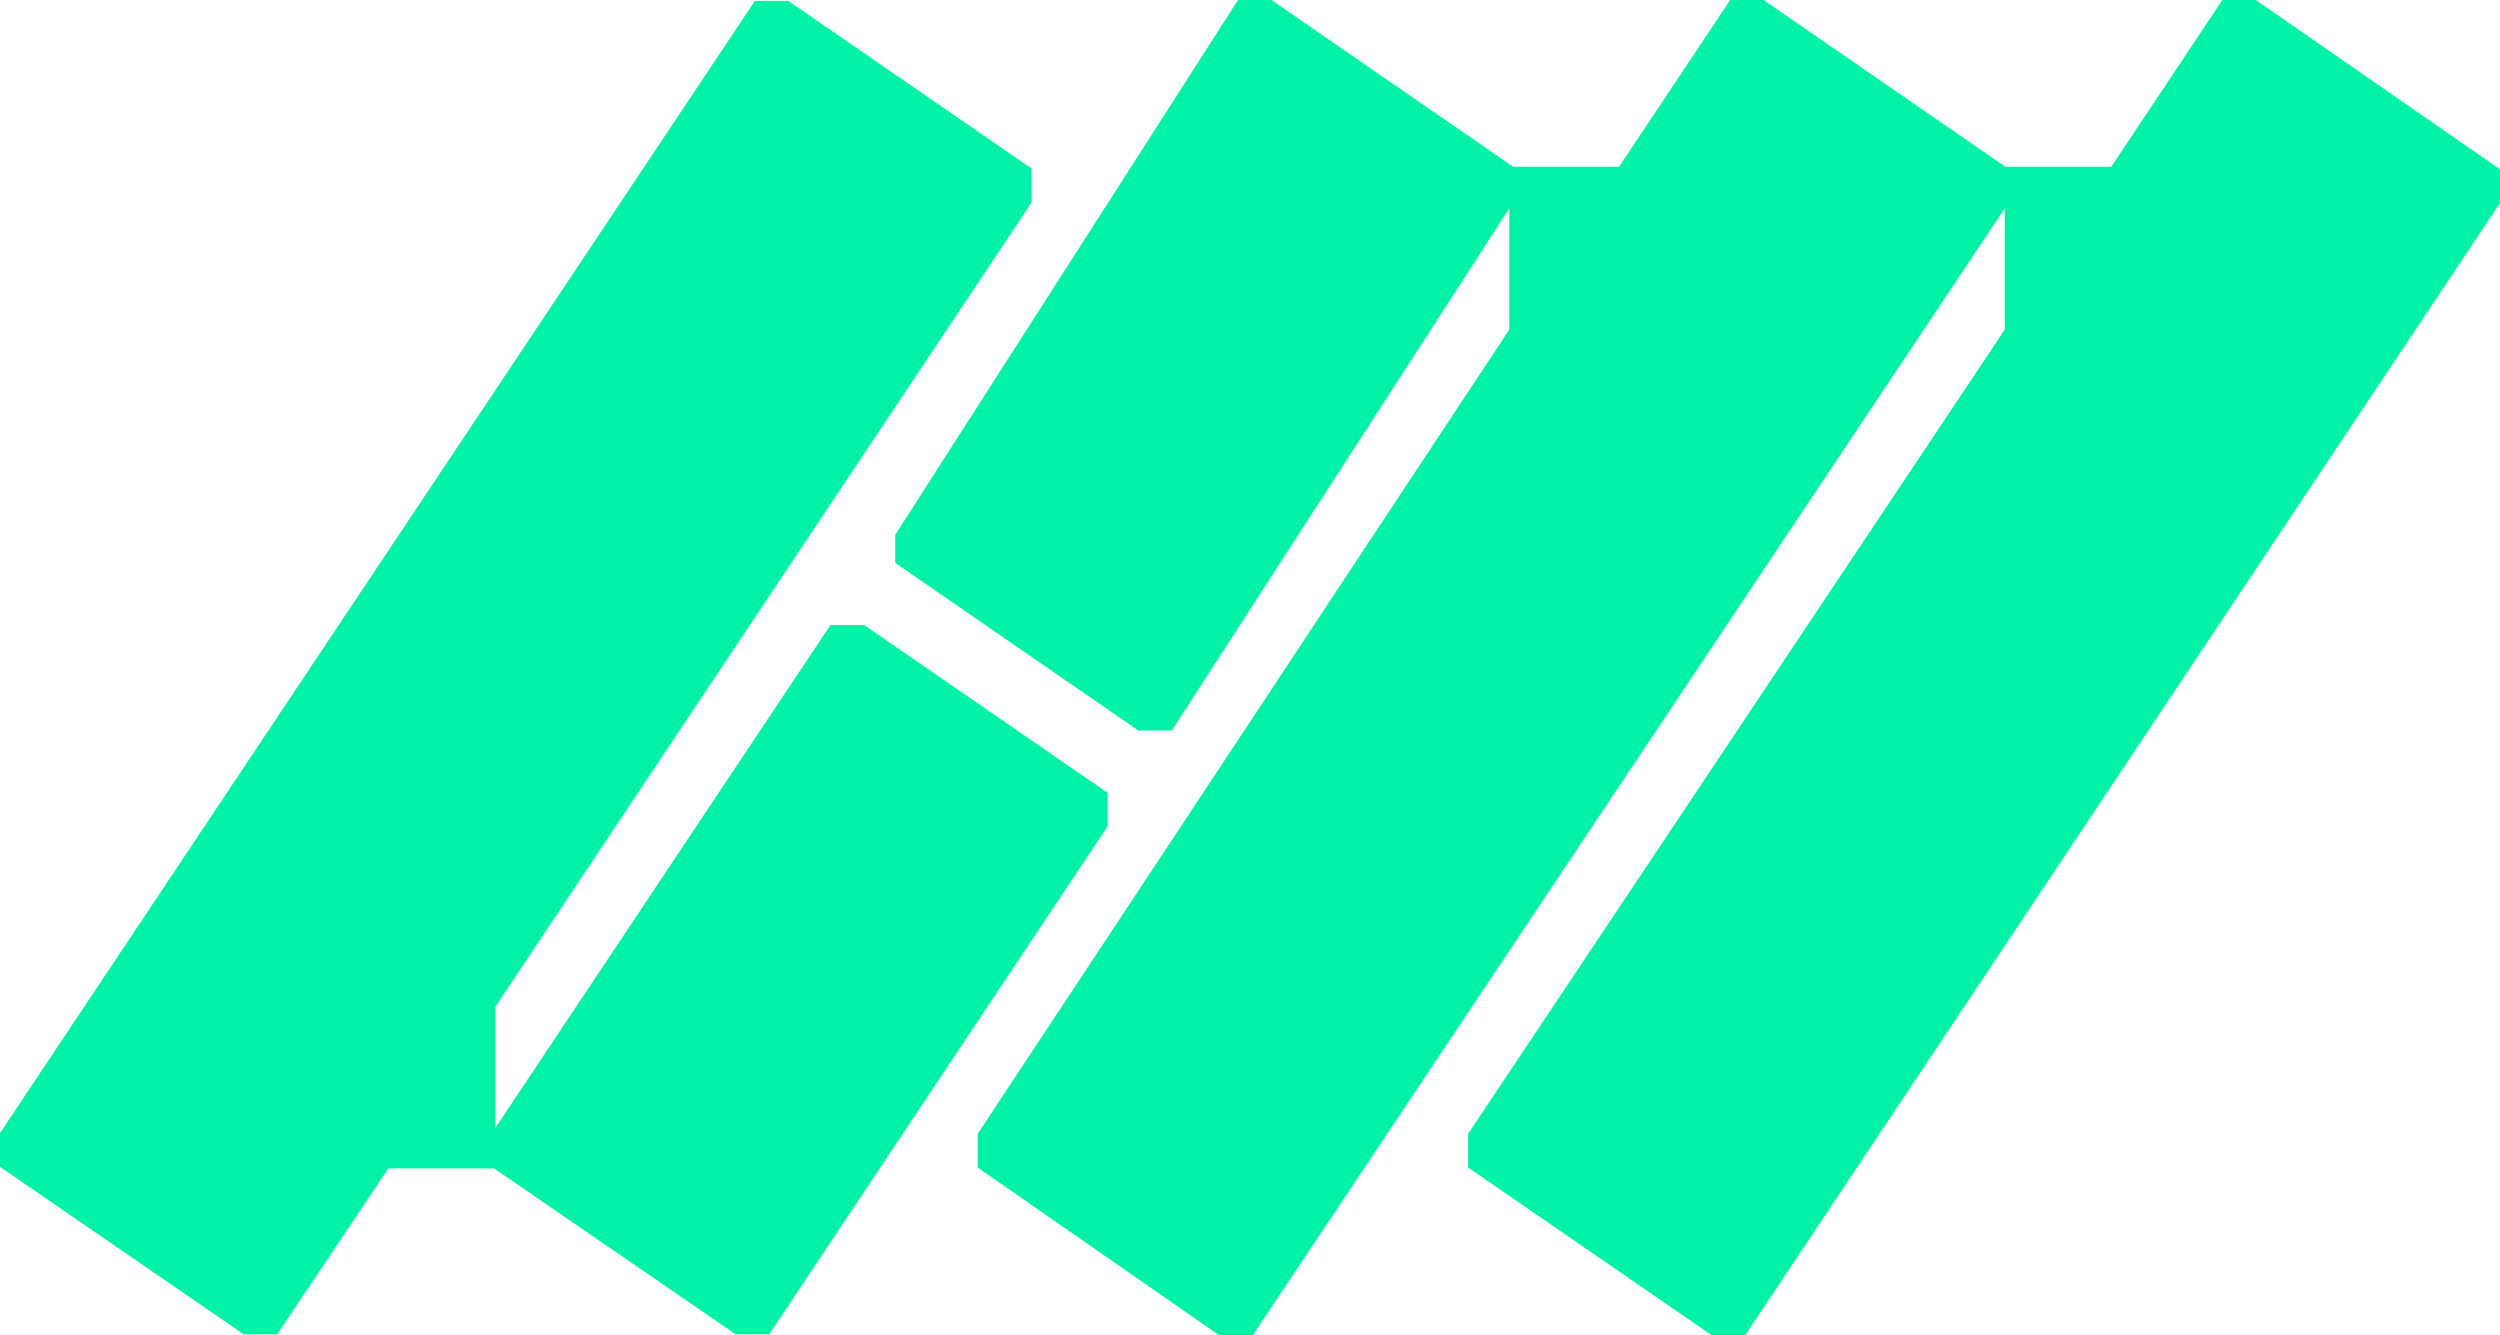
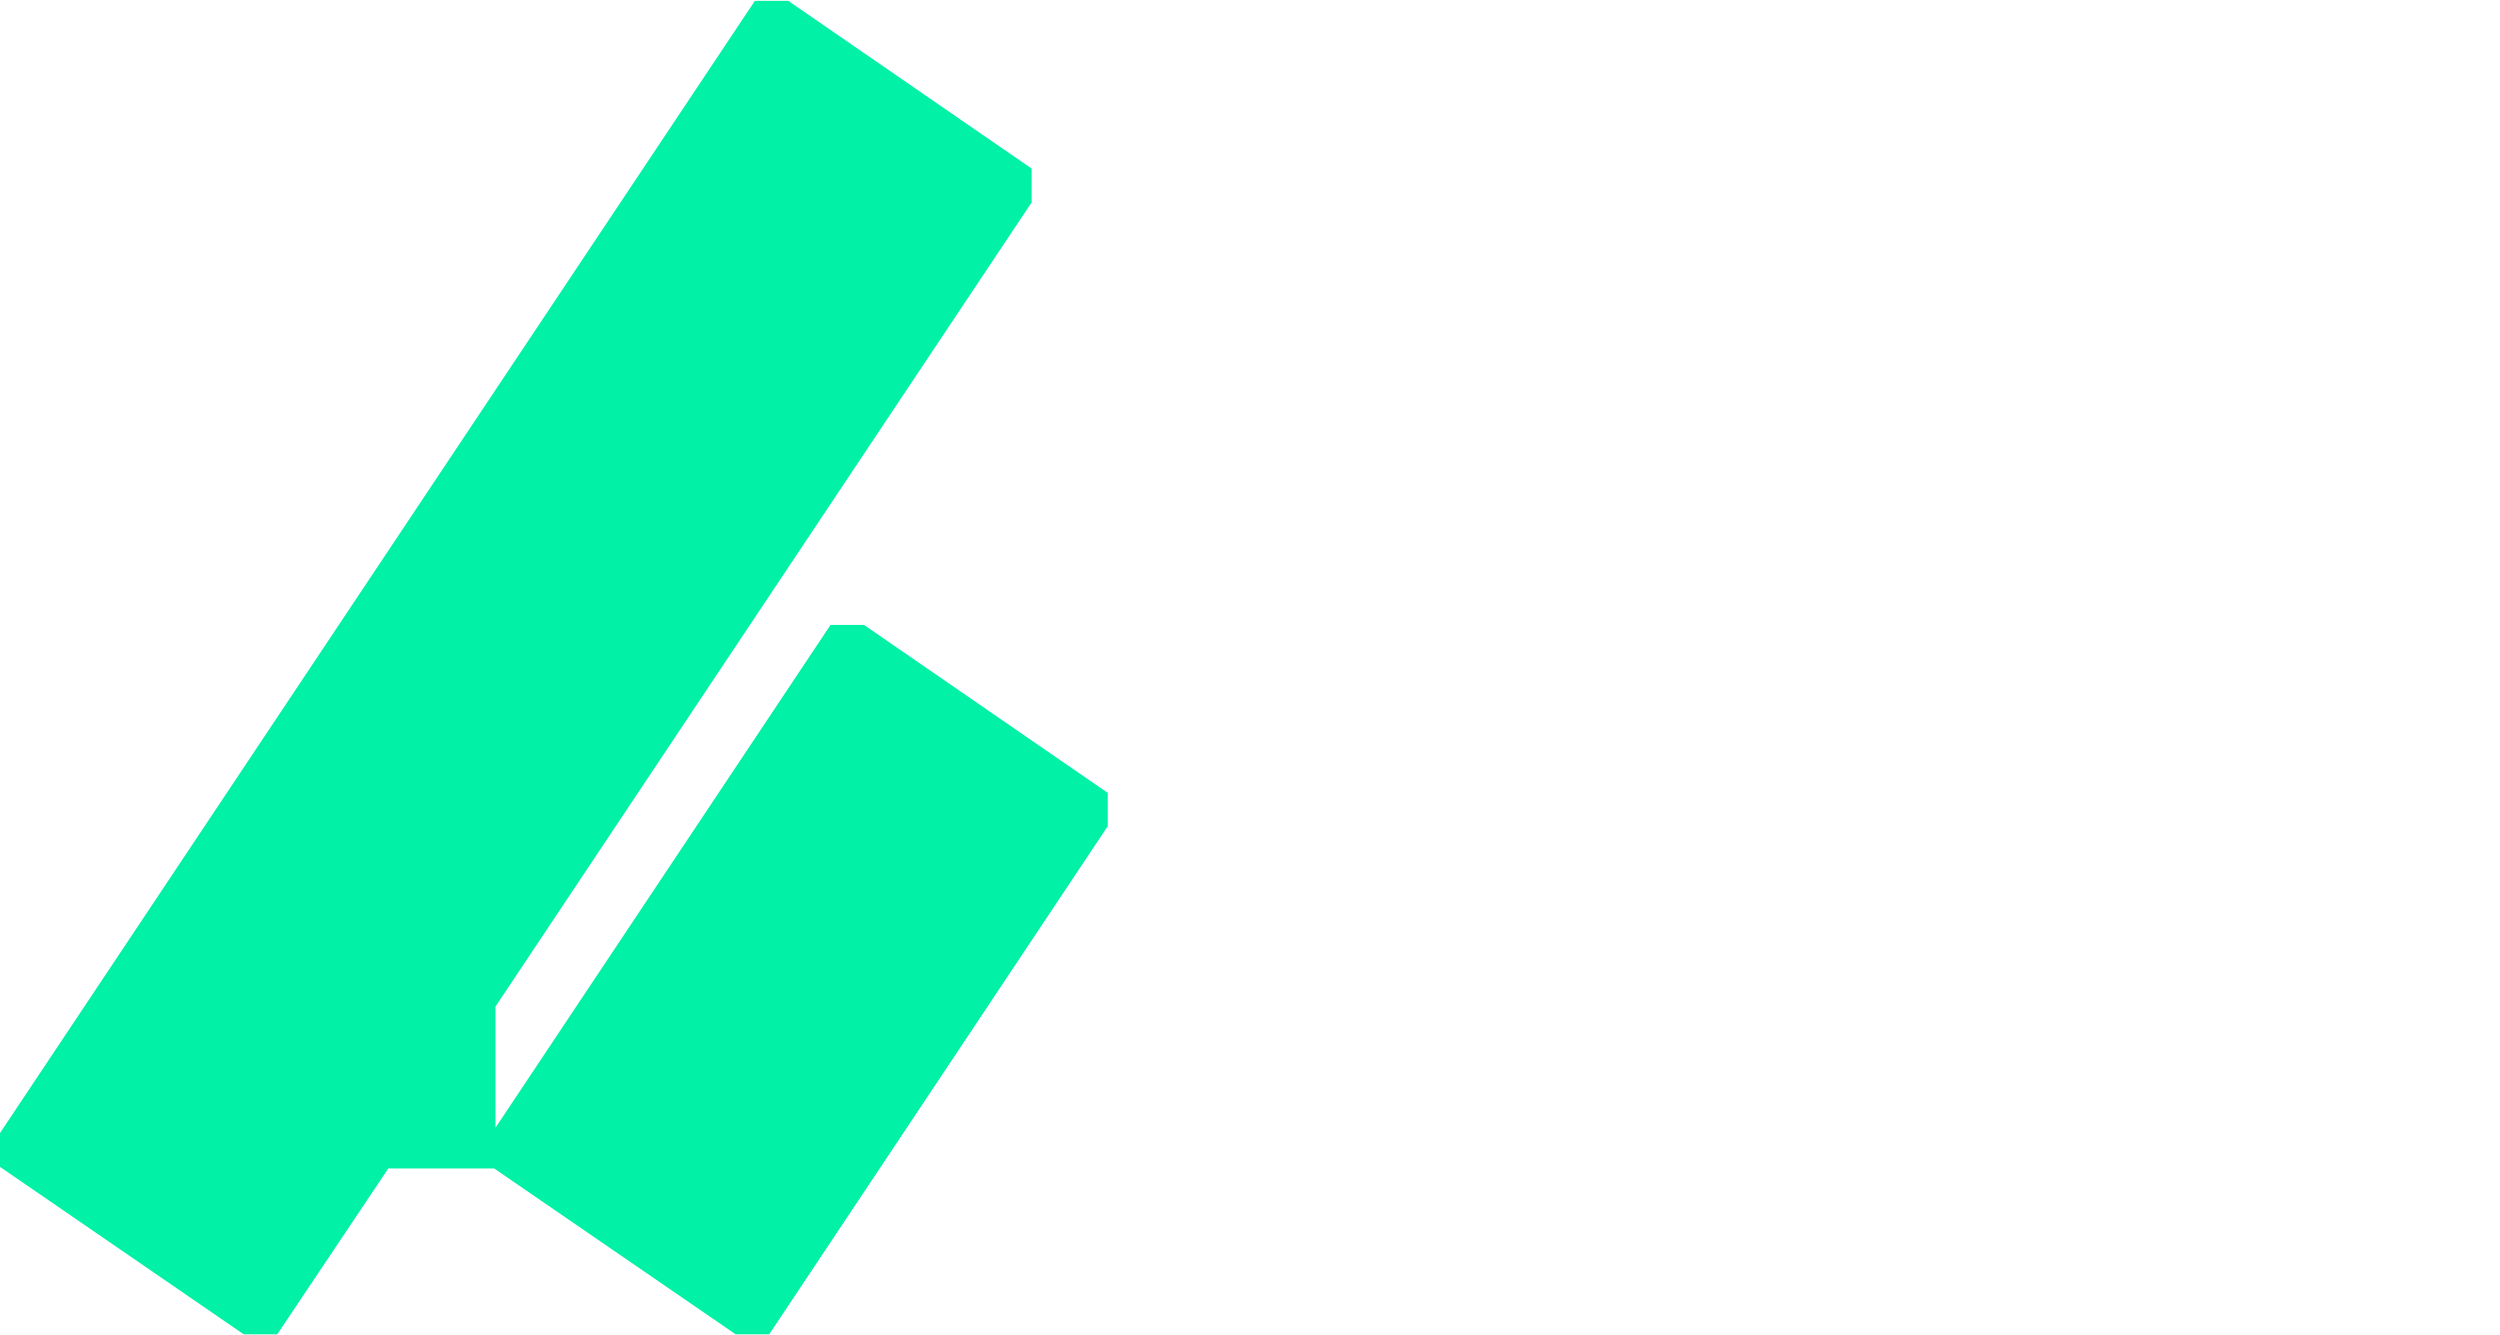
<svg xmlns="http://www.w3.org/2000/svg" width="88" height="47" viewBox="0 0 88 47" fill="none">
  <g clip-path="url(#clip0_4_17)">
    <path d="M38.993 27.892V29.081L27.075 46.969H25.897L17.394 41.129H13.669L9.758 46.969H8.581L0 41.074V39.884L26.571 0.031H27.748L36.314 5.934V7.124L17.441 35.43V39.696L29.235 21.997H30.412L38.978 27.899L38.993 27.892Z" fill="#01F1A7" />
-     <path d="M88 5.942V7.147L61.429 47H60.252L51.679 41.098V39.908L70.567 11.601V7.335L44.097 47H42.912L34.416 41.098V39.908L53.127 11.601V7.335L41.247 25.715H40.07L31.512 19.813V18.827L43.578 0H44.755L53.266 5.871H56.991L60.902 0H62.079L70.591 5.871H74.316L78.227 0H79.404L87.977 5.942H88Z" fill="#01F1A7" />
  </g>
  <defs>
    <clipPath id="clip0_4_17">
      <rect width="88" height="47" fill="white" />
    </clipPath>
  </defs>
</svg>